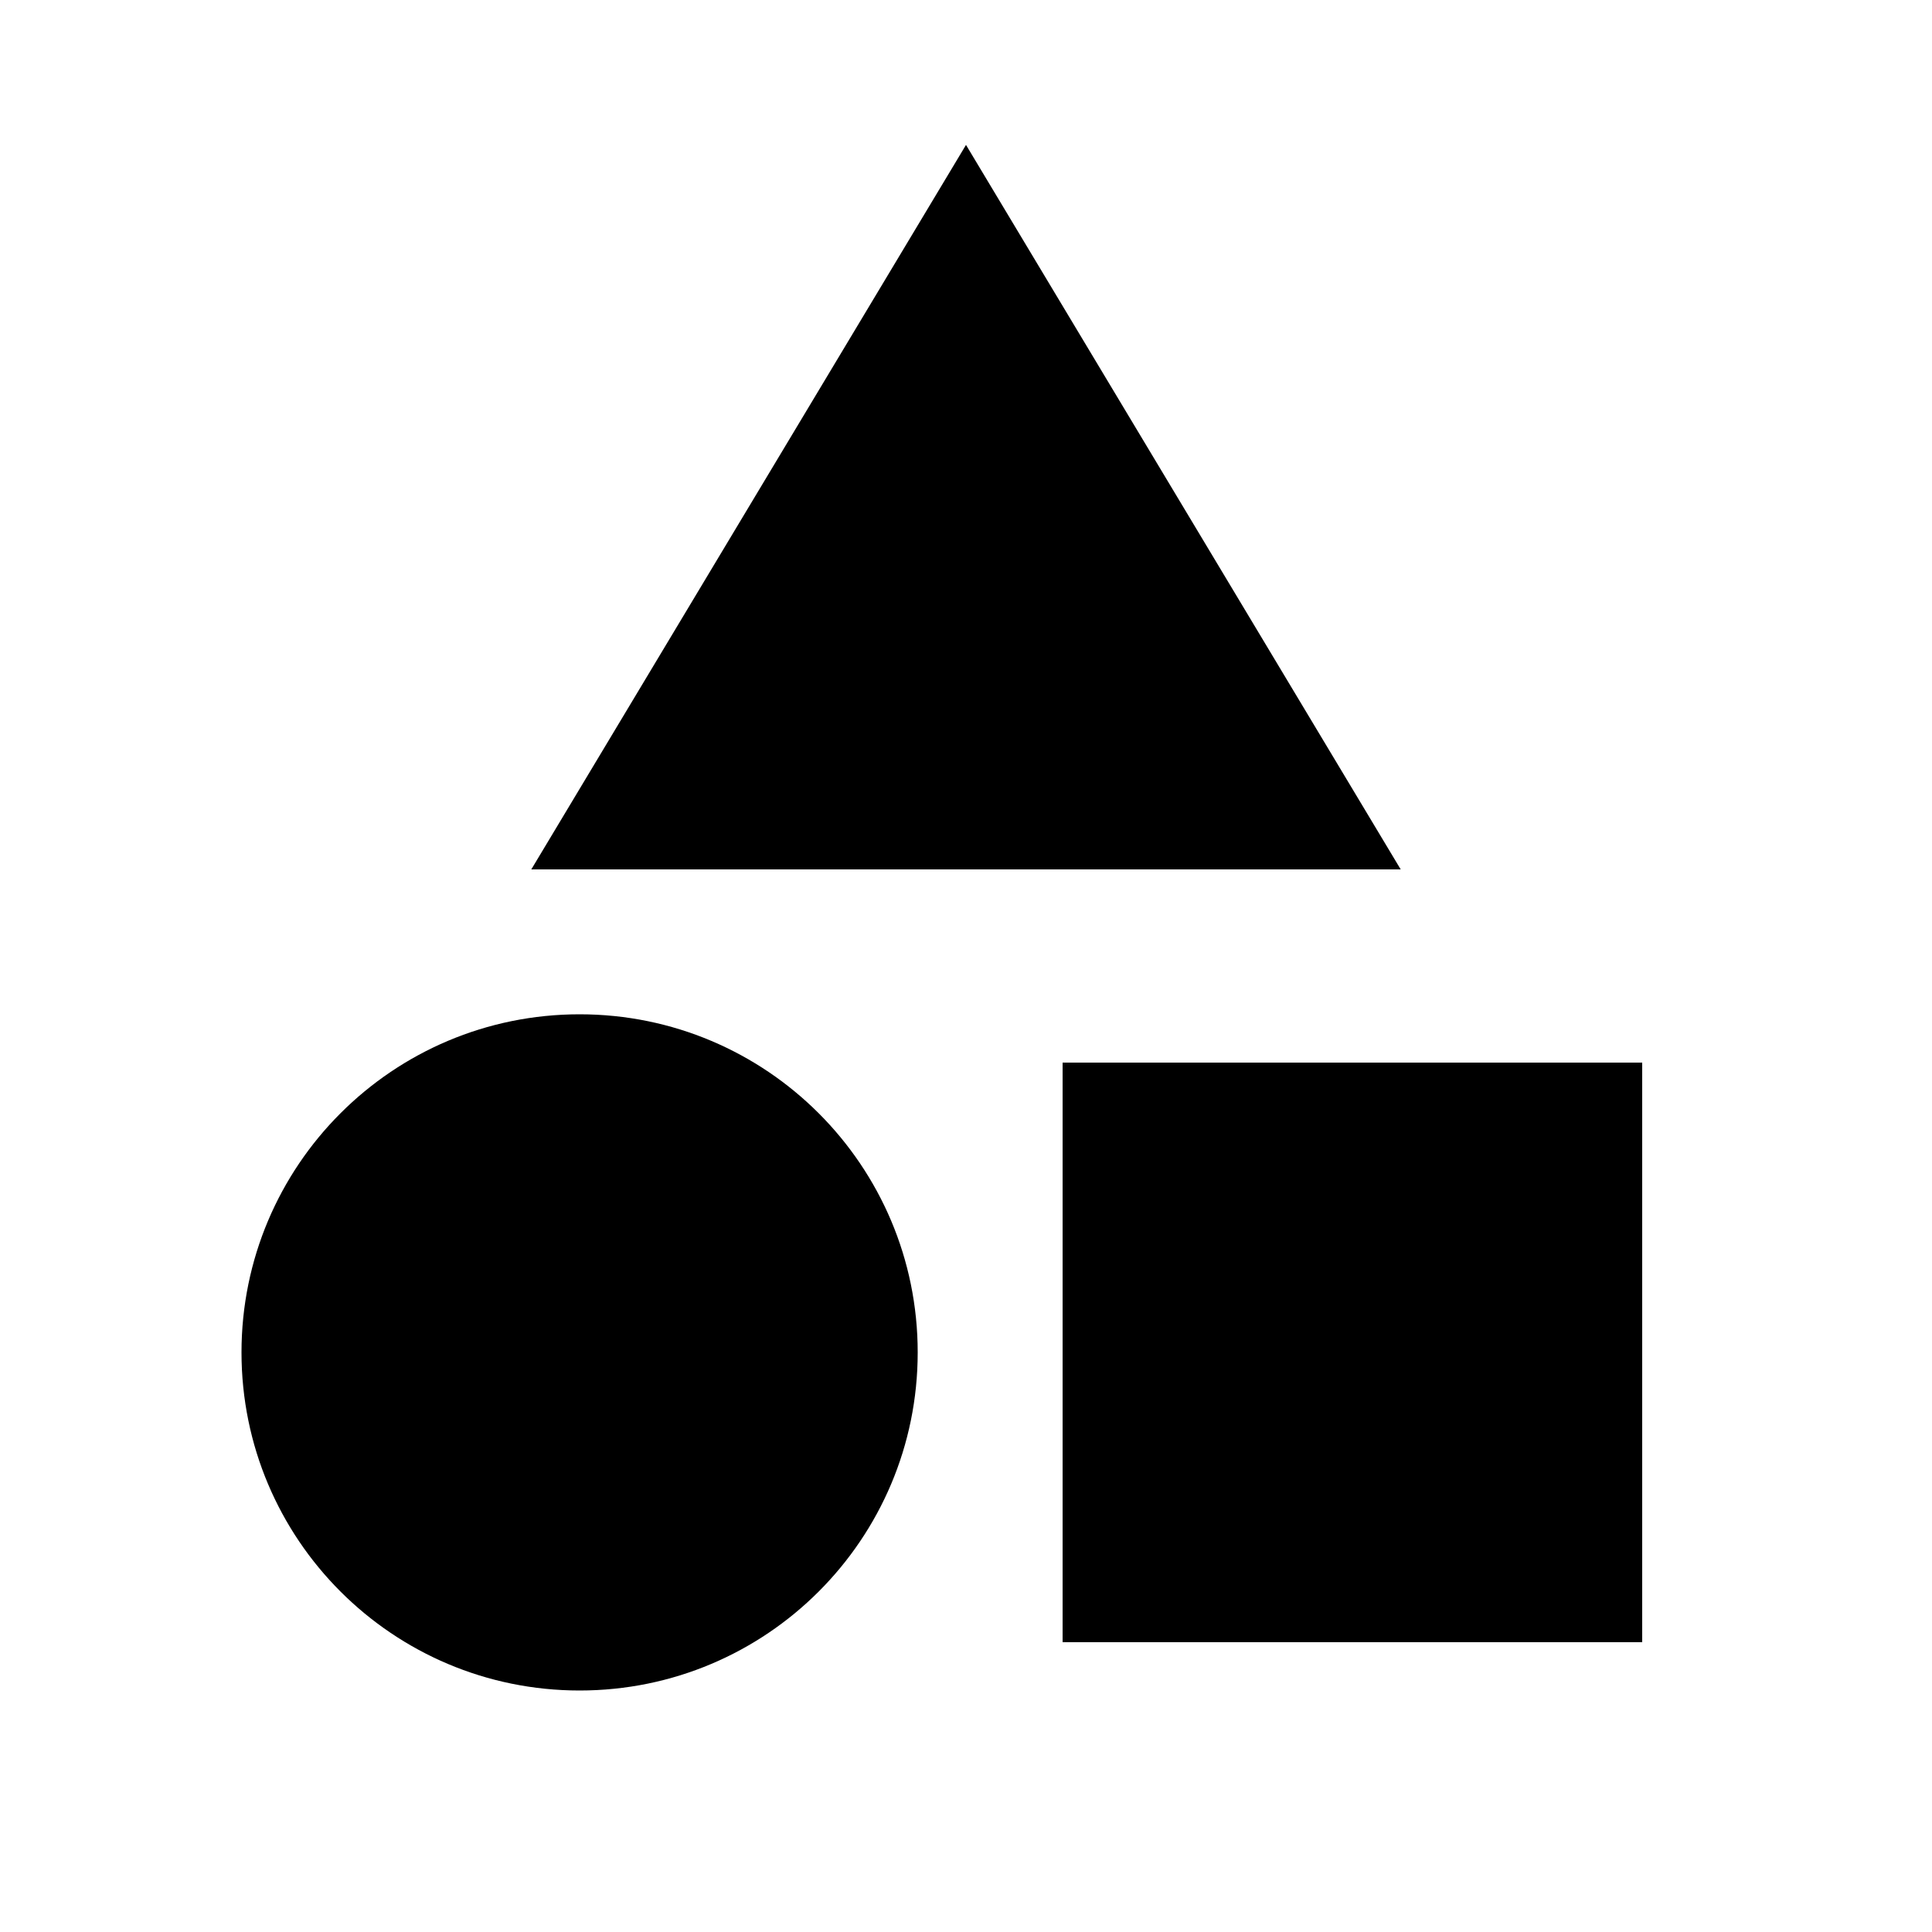
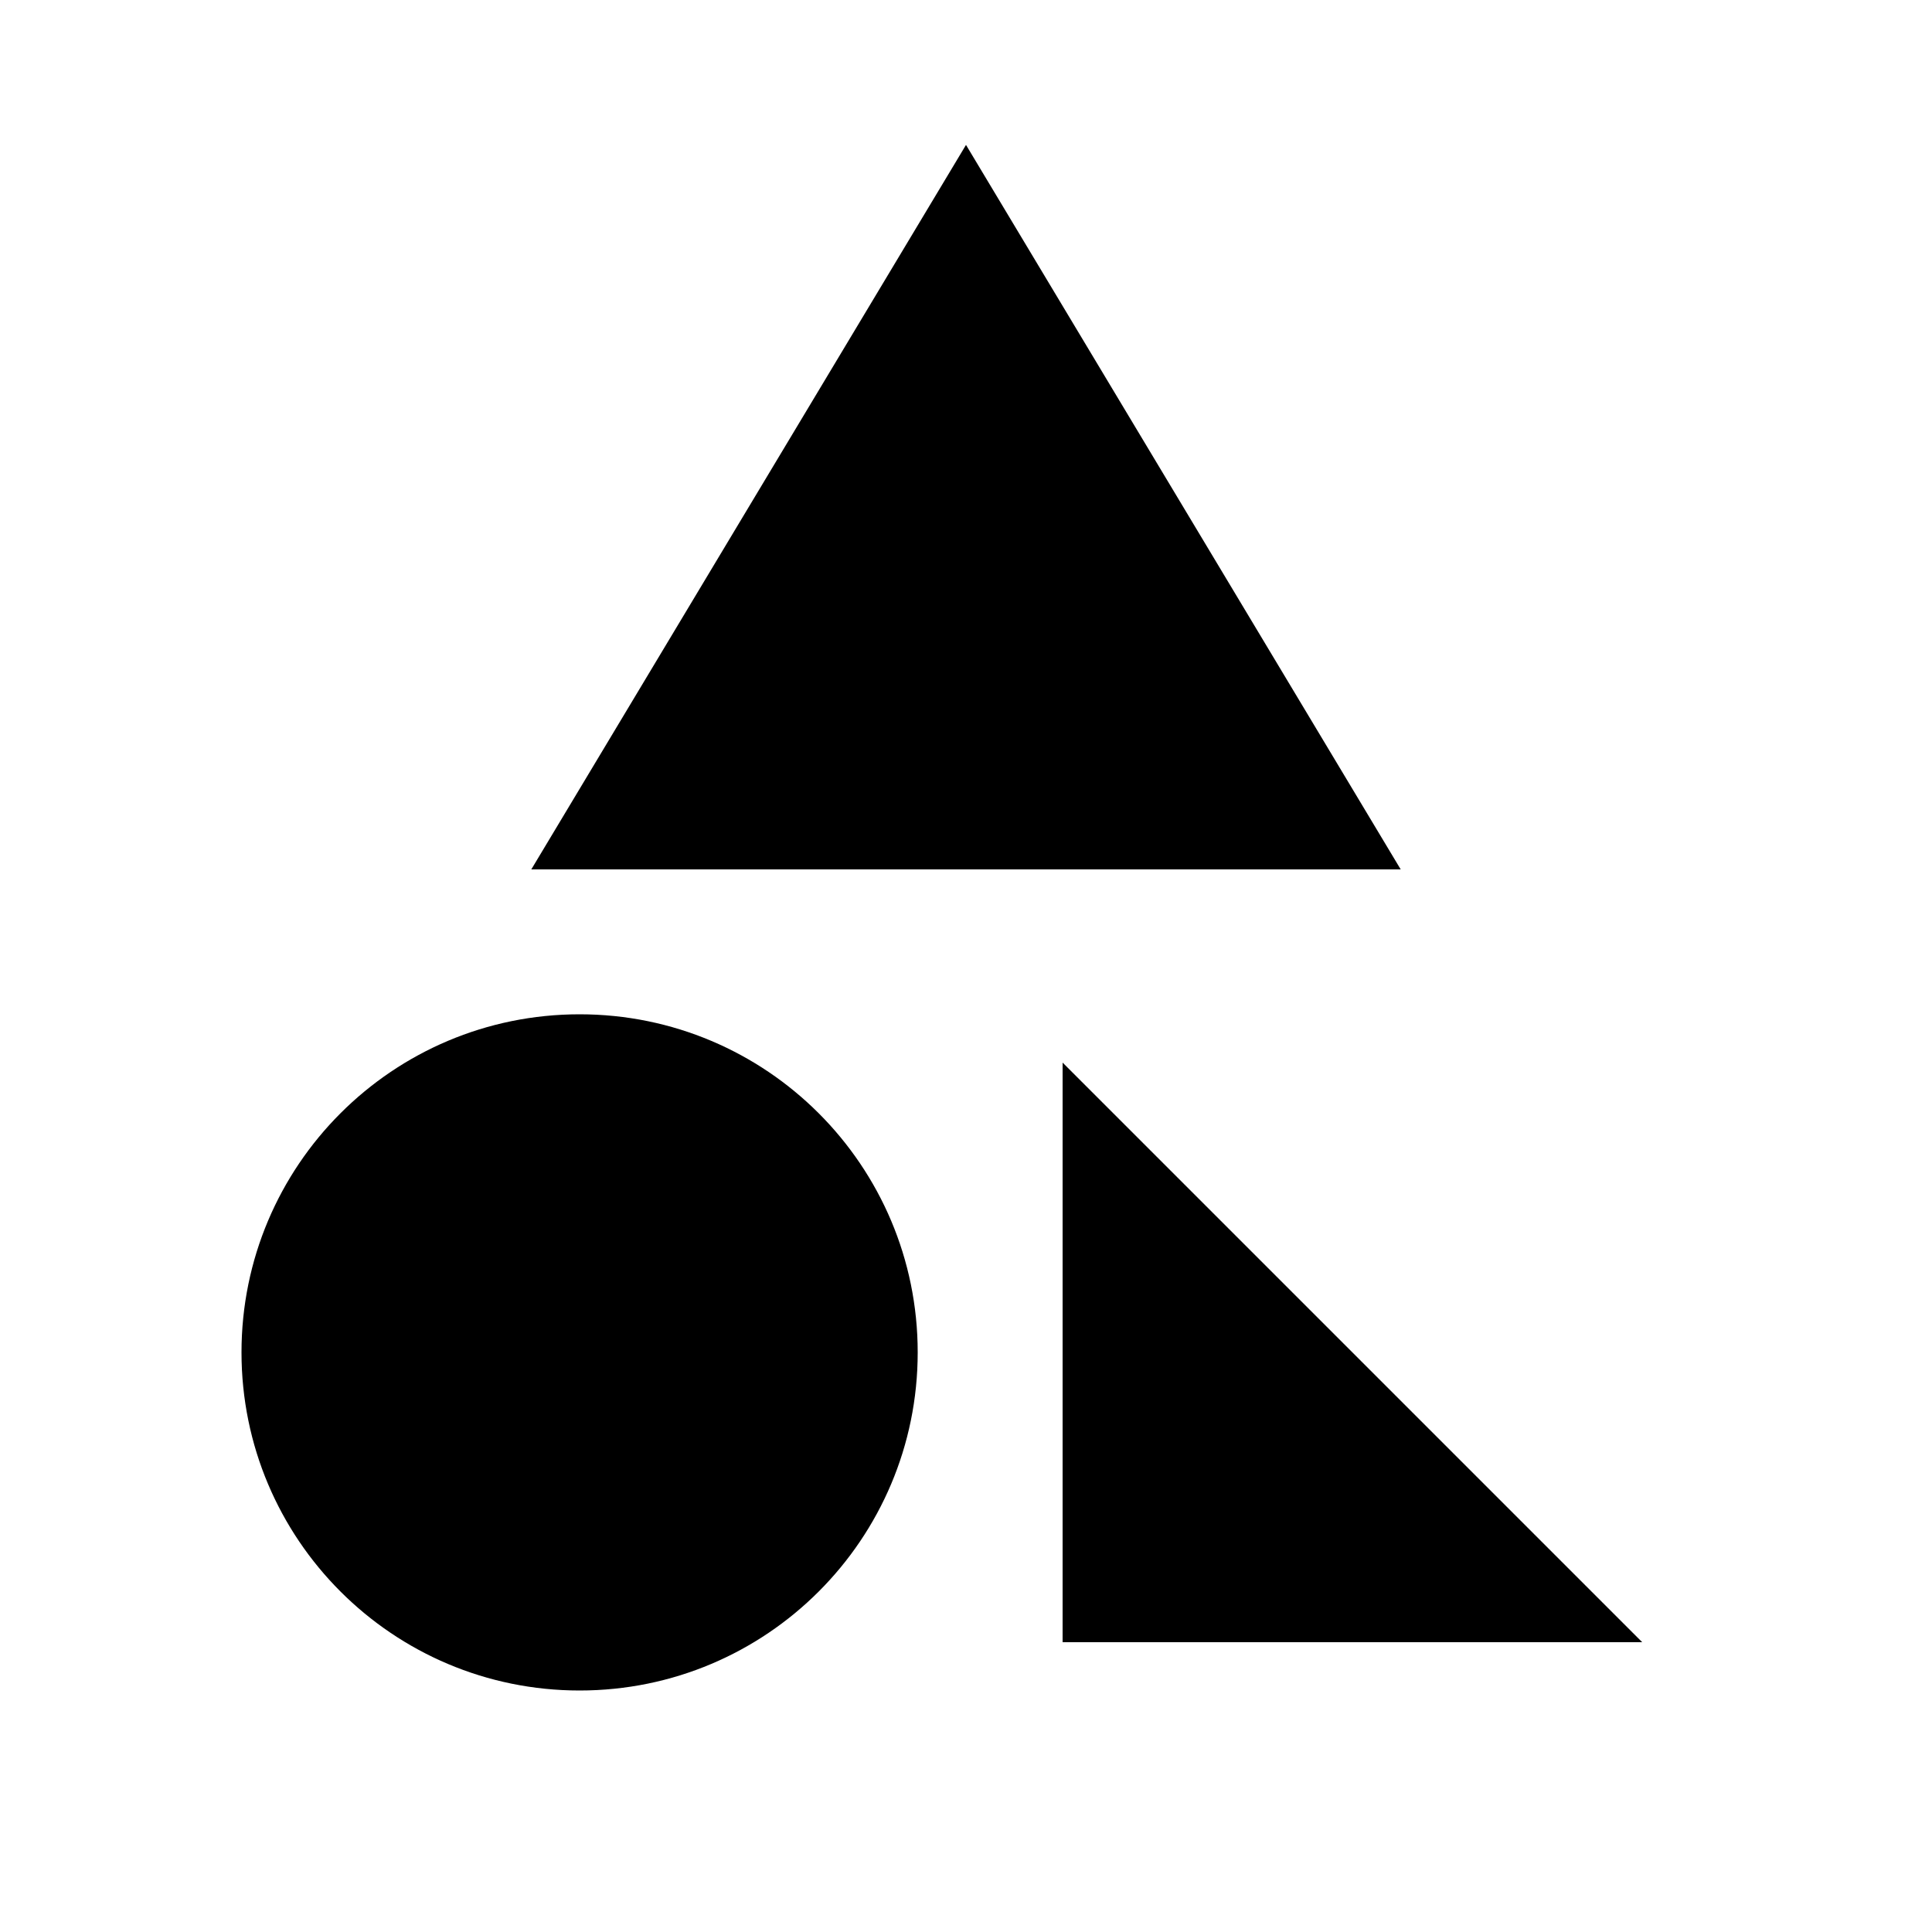
<svg xmlns="http://www.w3.org/2000/svg" viewBox="0 0 640 640">
-   <path fill="currentColor" d="M176 288L320 48L464 288L176 288zM80 448C80 386.1 130.1 336 192 336C253.9 336 304 386.1 304 448C304 509.9 253.9 560 192 560C130.1 560 80 509.9 80 448zM352 352L544 352L544 544L352 544L352 352z" />
+   <path fill="currentColor" d="M176 288L320 48L464 288L176 288zM80 448C80 386.1 130.1 336 192 336C253.9 336 304 386.1 304 448C304 509.9 253.9 560 192 560C130.1 560 80 509.9 80 448zM352 352L544 544L352 544L352 352z" />
</svg>